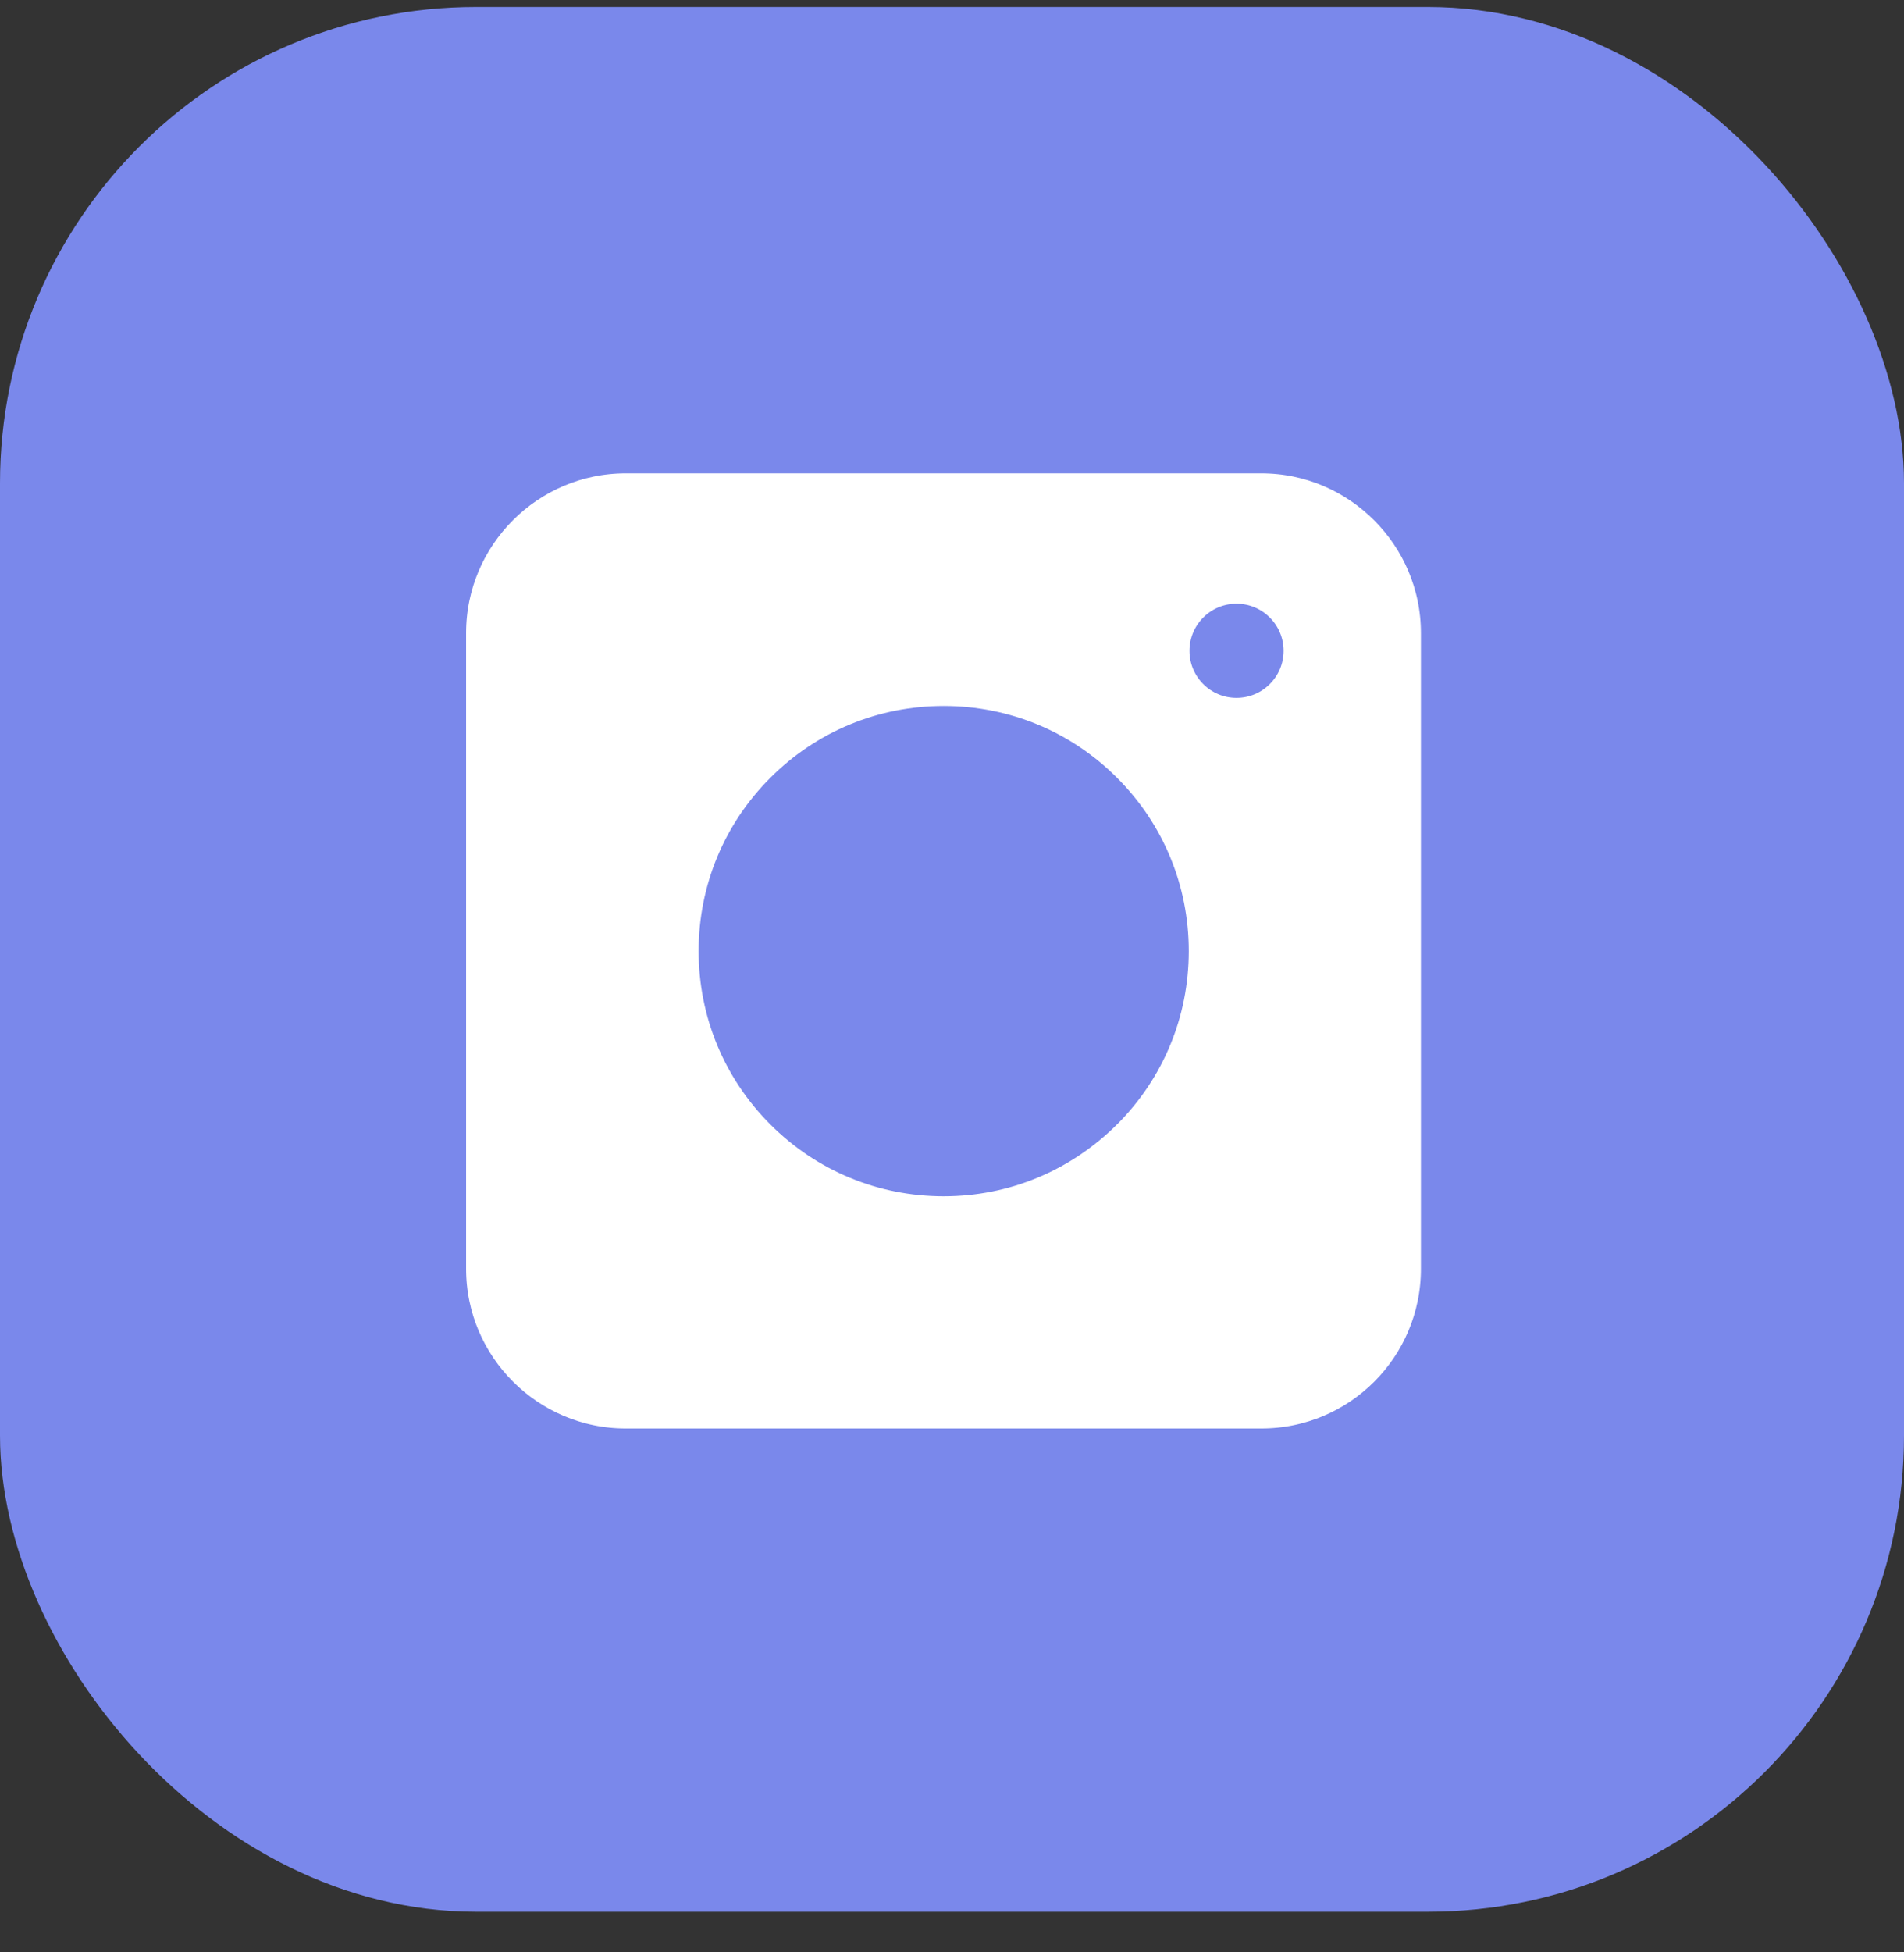
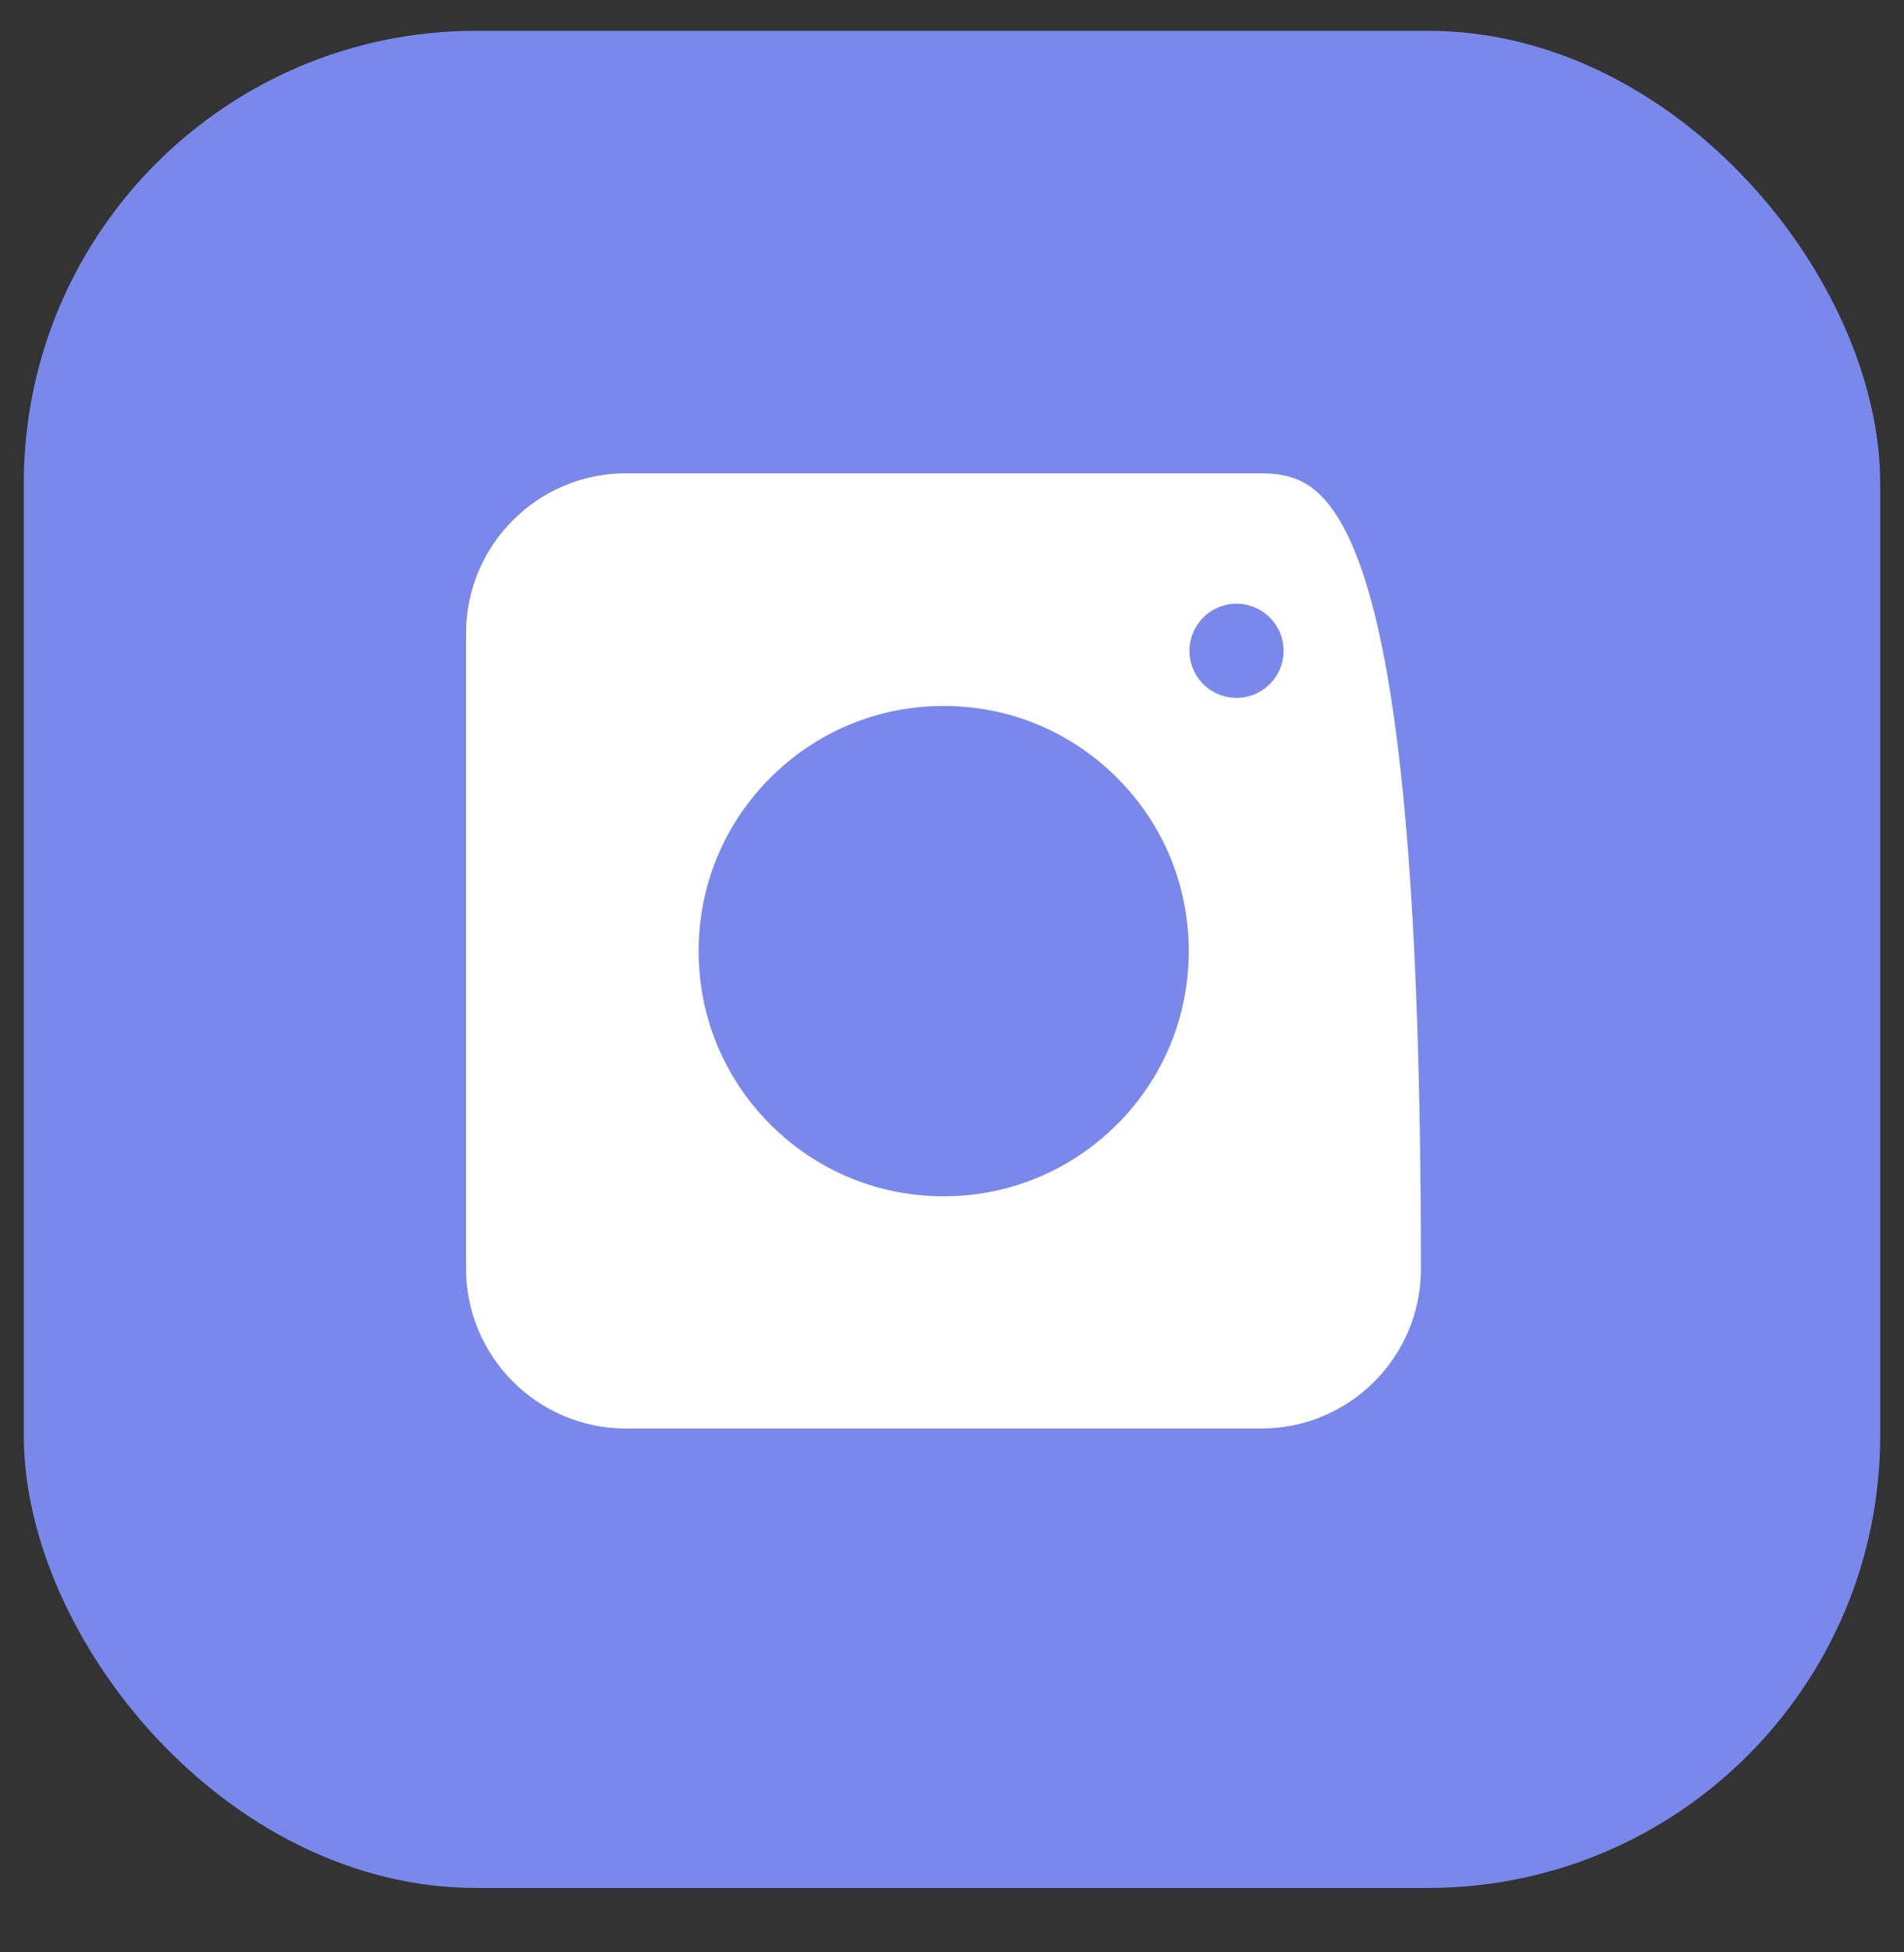
<svg xmlns="http://www.w3.org/2000/svg" width="40" height="41" viewBox="0 0 40 41" fill="none">
  <rect x="0" y="0" width="40" height="41" fill="#333333" stroke="none" />
  <rect x="0.5" y="0.647" width="39" height="39" rx="9.5" fill="#7A88EB" />
-   <path d="M13.145 30.498H26.498C28.627 30.498 30.351 28.775 30.351 26.646V13.293C30.351 11.171 28.619 9.44 26.498 9.44H13.145C11.023 9.44 9.292 11.171 9.292 13.293V26.646C9.292 28.767 11.023 30.498 13.145 30.498Z" fill="white" stroke="#7A88EB" />
+   <path d="M13.145 30.498H26.498C28.627 30.498 30.351 28.775 30.351 26.646C30.351 11.171 28.619 9.44 26.498 9.44H13.145C11.023 9.44 9.292 11.171 9.292 13.293V26.646C9.292 28.767 11.023 30.498 13.145 30.498Z" fill="white" stroke="#7A88EB" />
  <path d="M23.818 23.969L23.82 23.968C24.886 22.902 25.474 21.481 25.474 19.973C25.474 18.465 24.886 17.044 23.82 15.979C22.754 14.913 21.333 14.325 19.825 14.325C18.317 14.325 16.897 14.913 15.831 15.979C14.765 17.044 14.177 18.465 14.177 19.973C14.177 21.481 14.765 22.902 15.831 23.968C16.897 25.034 18.317 25.622 19.825 25.622C21.335 25.622 22.746 25.033 23.818 23.969Z" fill="#7A88EB" stroke="white" />
  <path d="M25.977 15.155C26.799 15.155 27.466 14.489 27.466 13.667C27.466 12.845 26.799 12.178 25.977 12.178C25.155 12.178 24.489 12.845 24.489 13.667C24.489 14.489 25.155 15.155 25.977 15.155Z" fill="#7A88EB" stroke="white" />
-   <rect x="0.5" y="0.647" width="39" height="39" rx="9.5" stroke="#7A88EB" />
</svg>